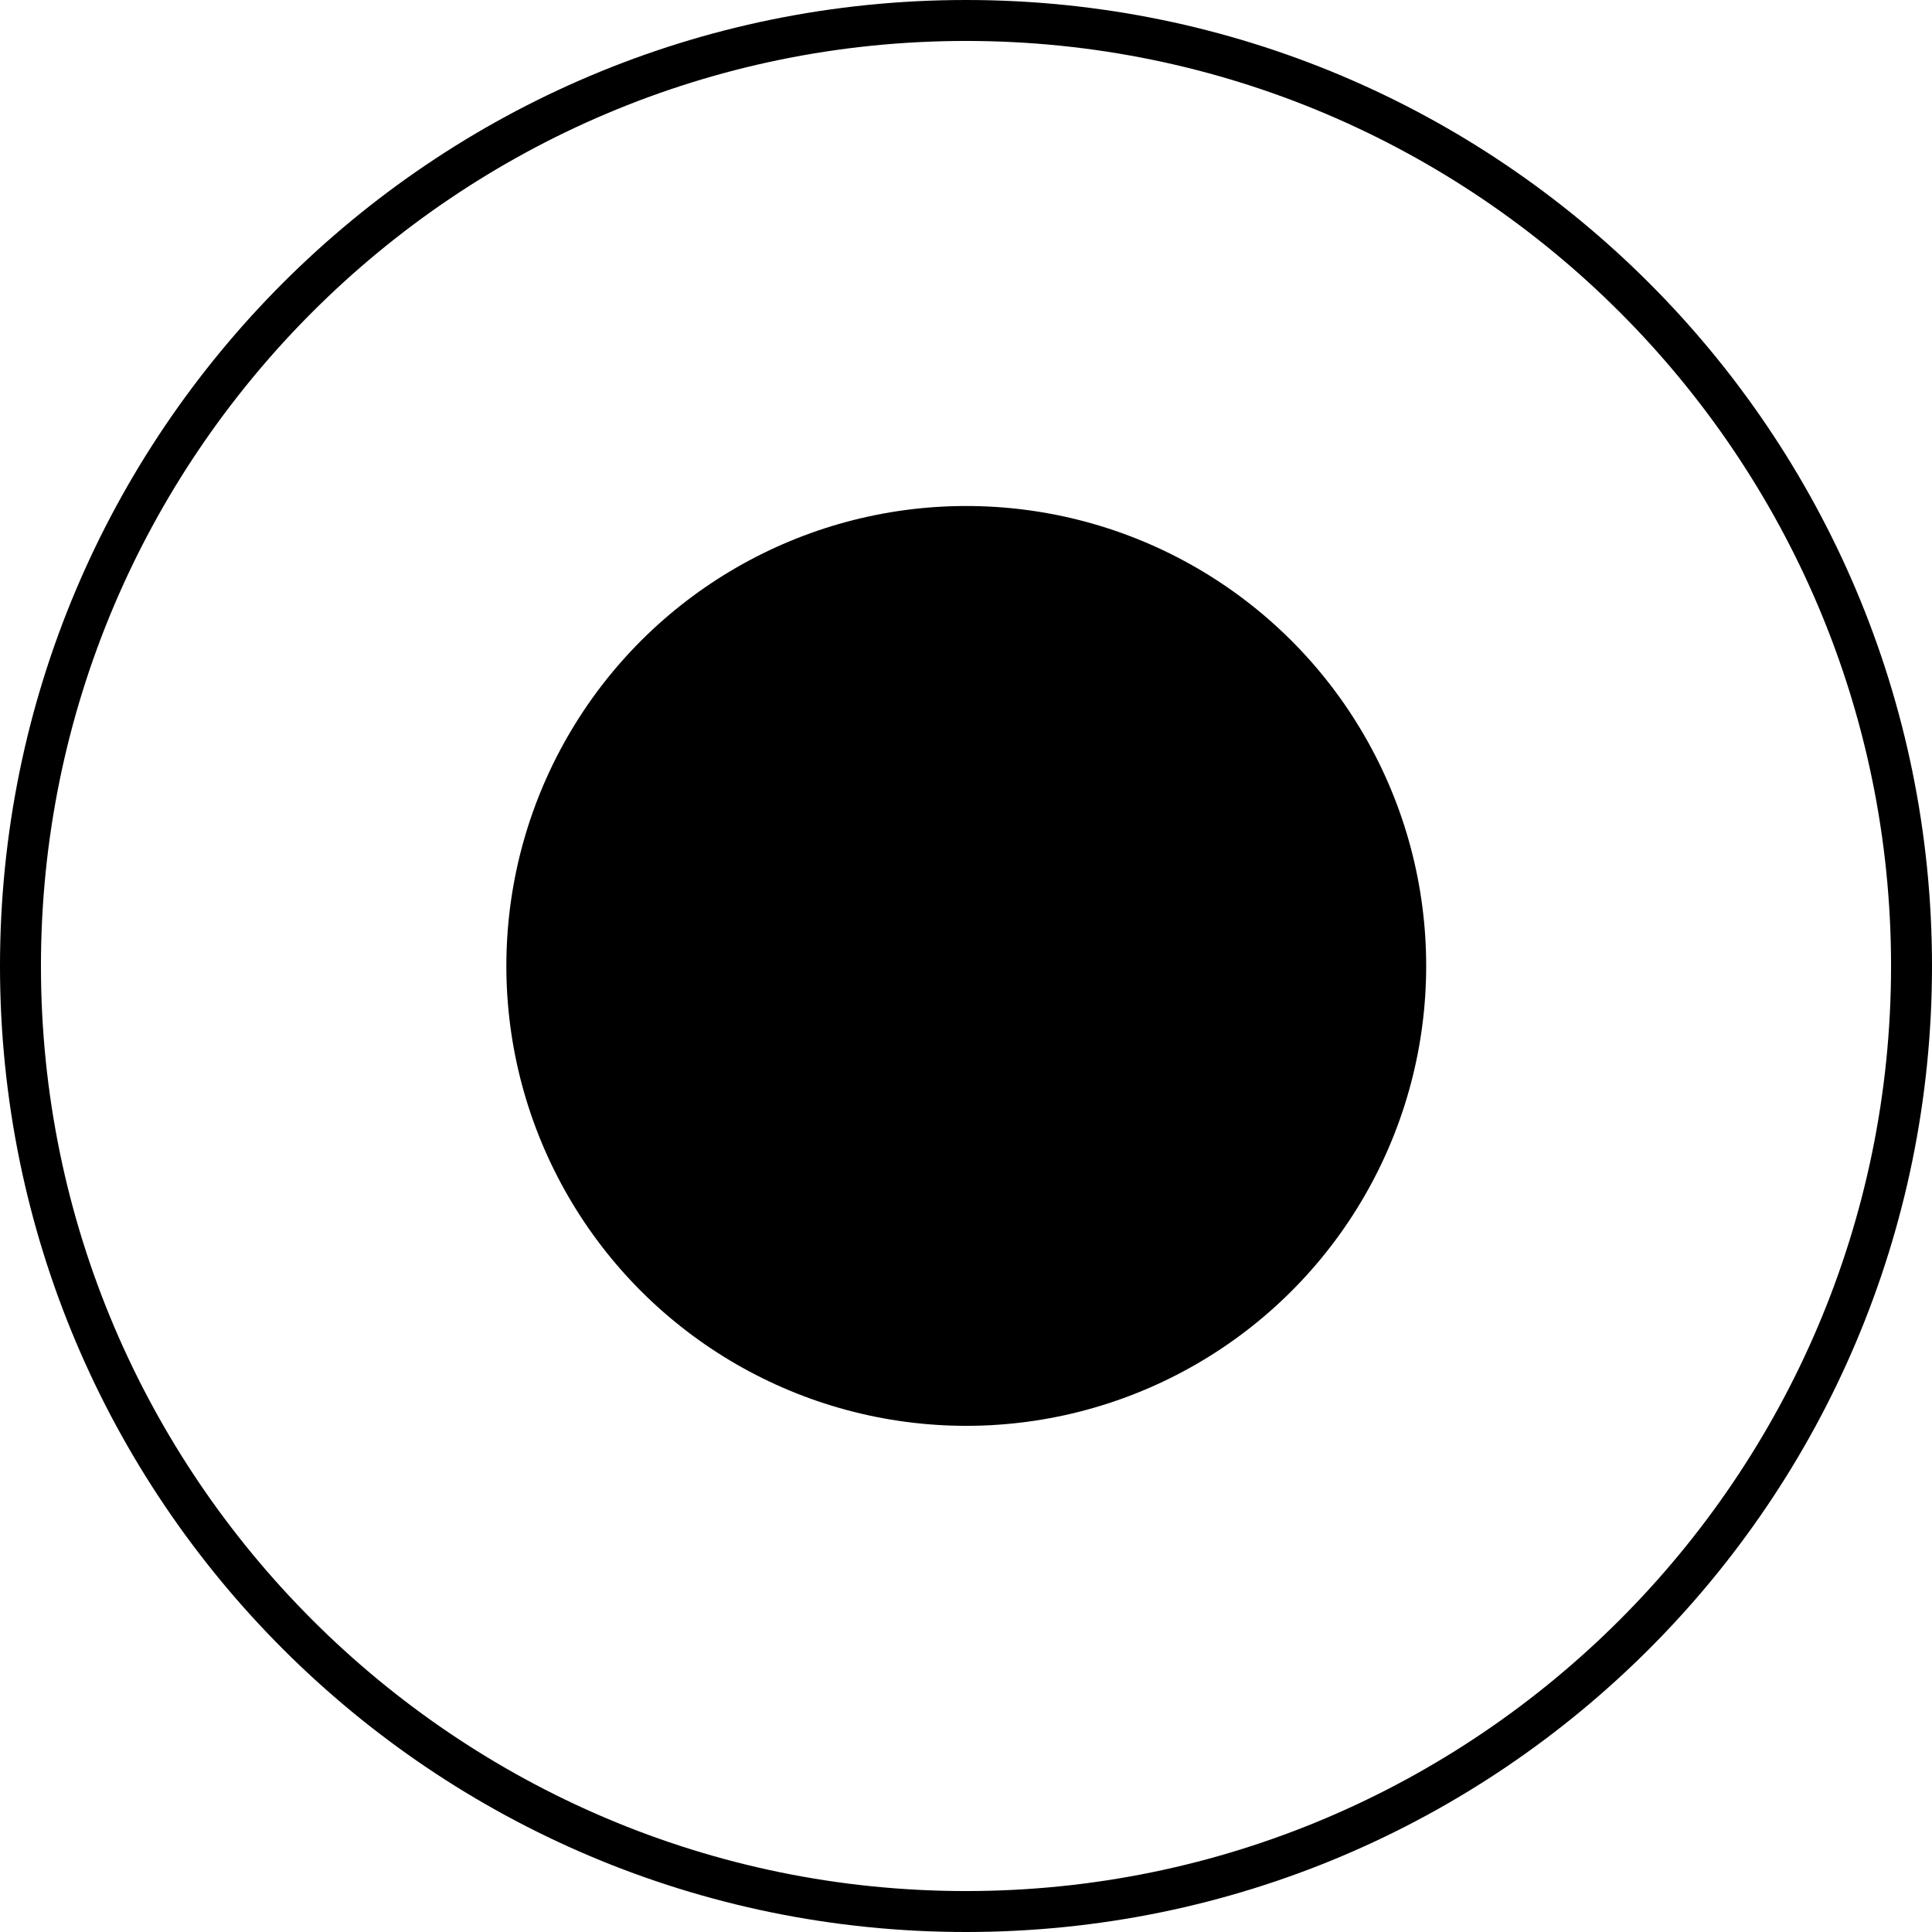
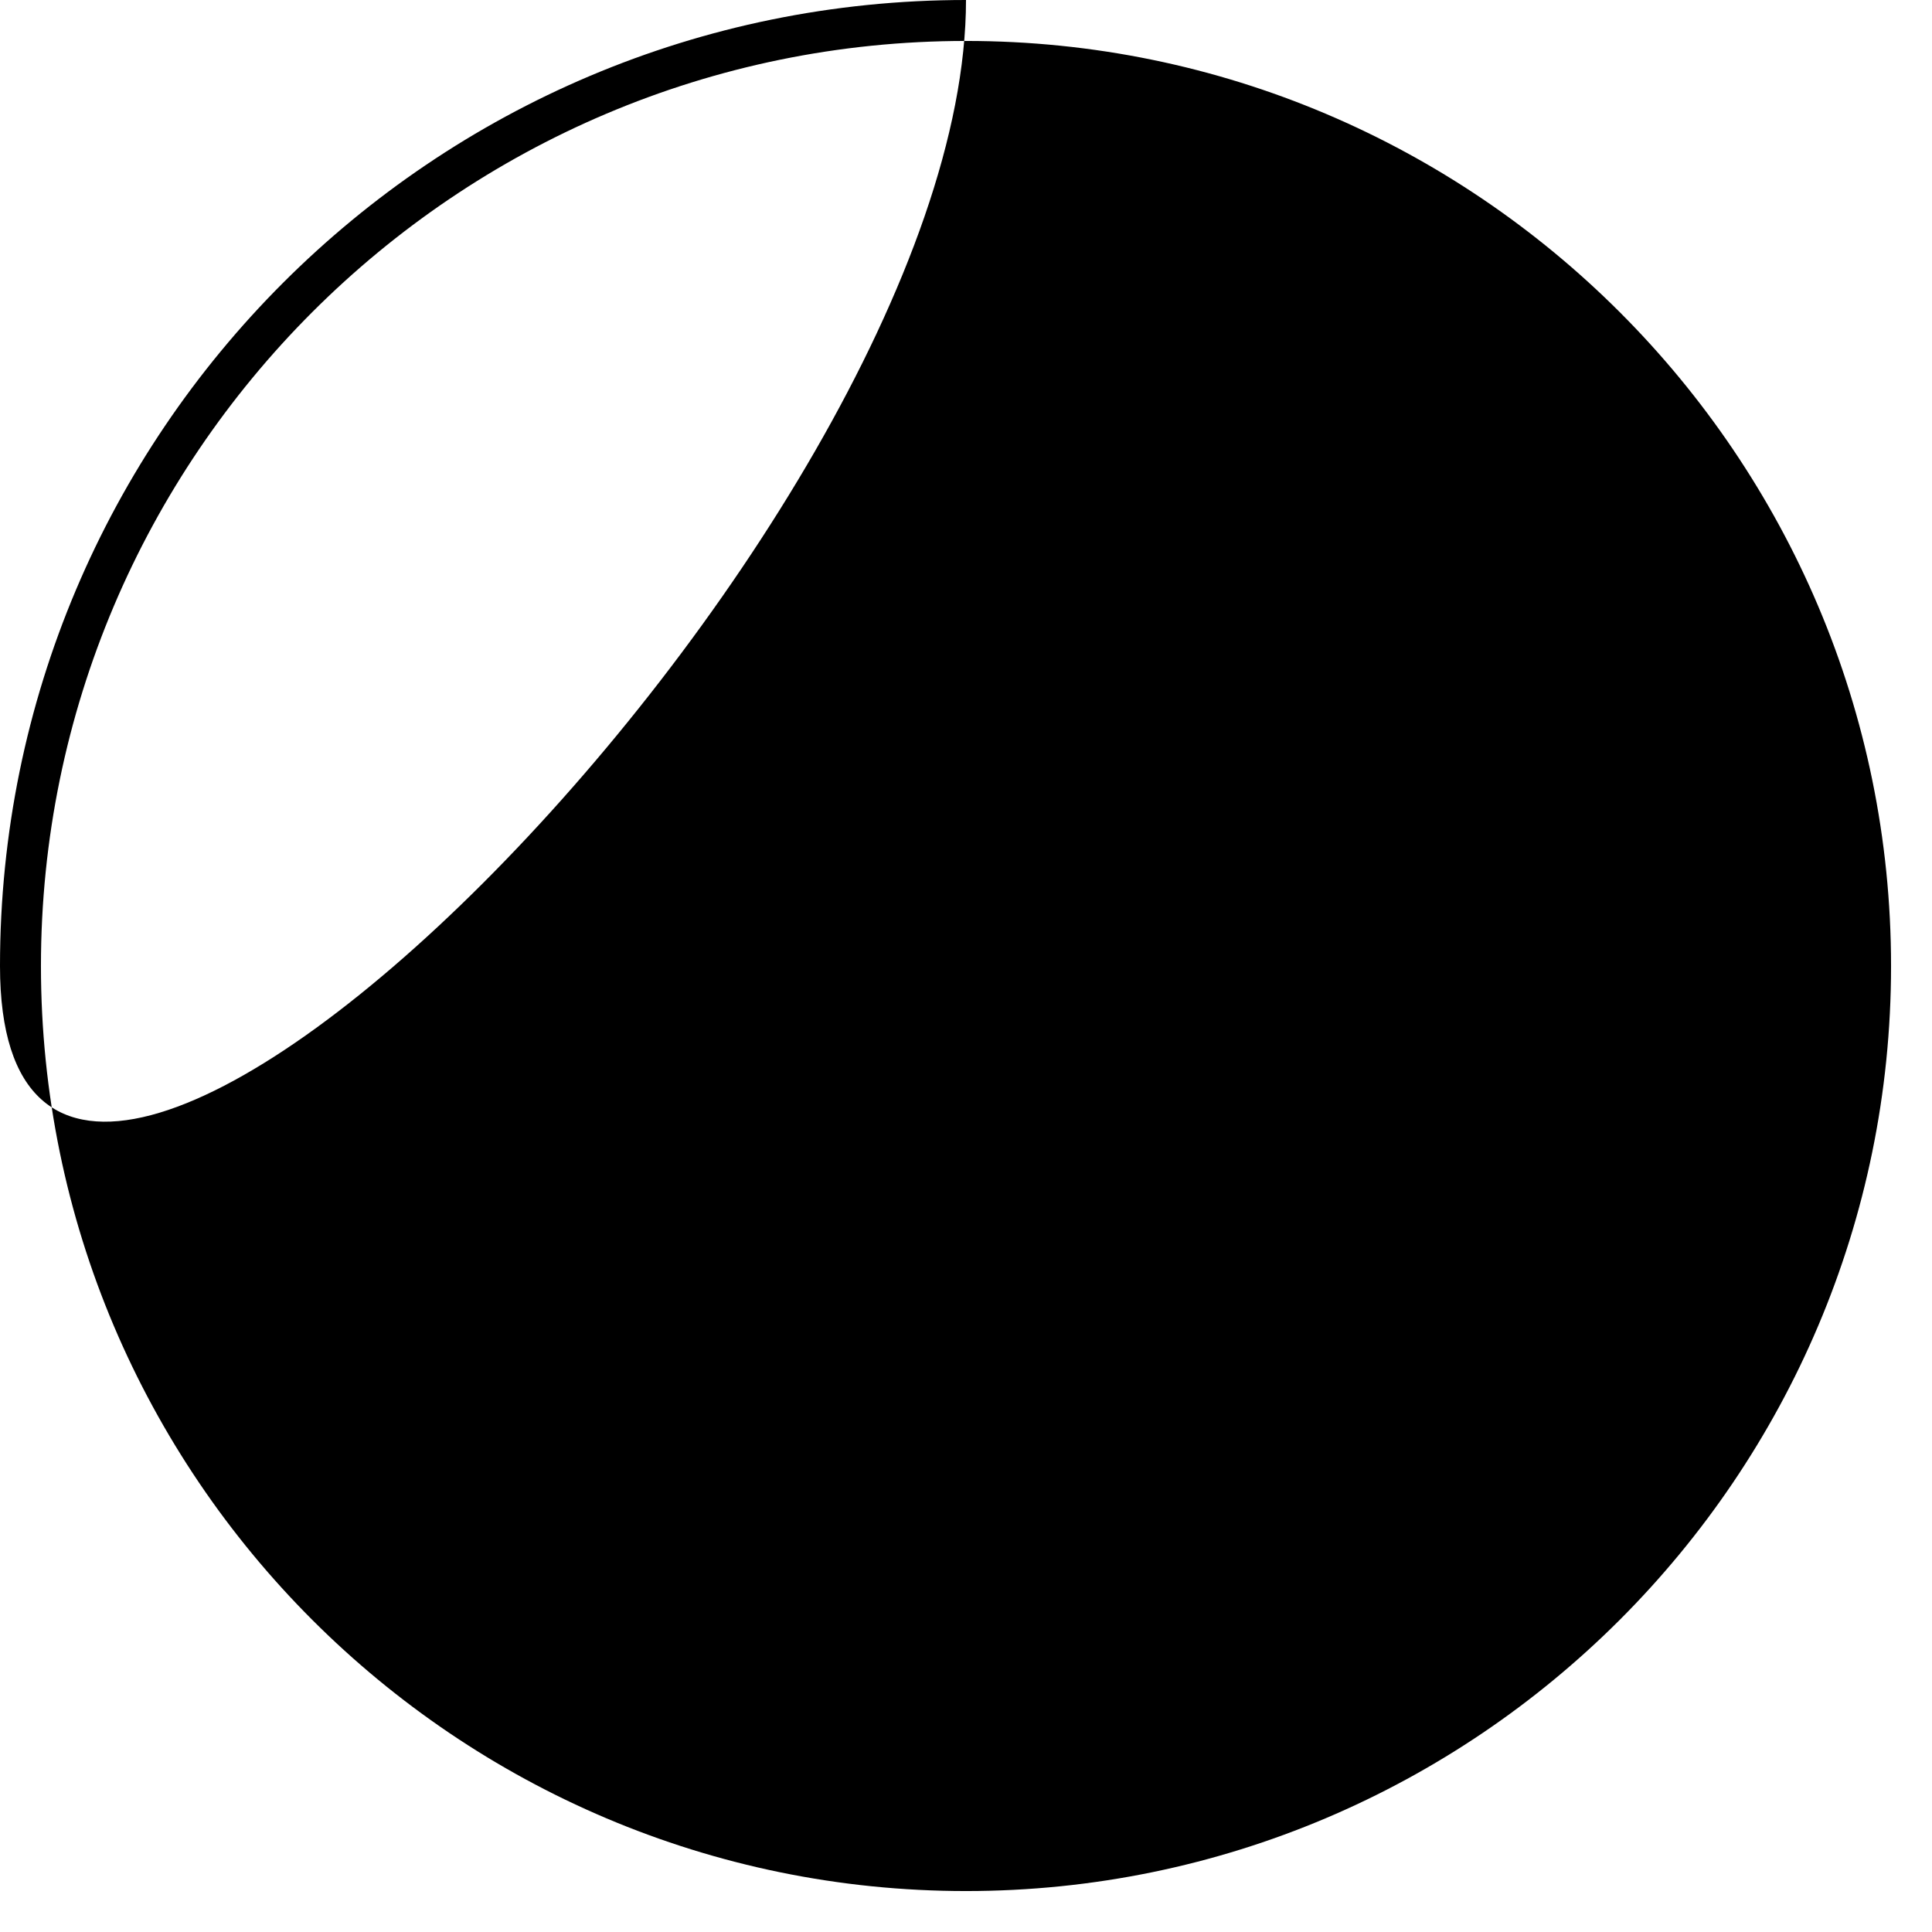
<svg xmlns="http://www.w3.org/2000/svg" version="1.1" id="Layer_1" x="0px" y="0px" width="72px" height="72px" viewBox="0 0 72 72" enable-background="new 0 0 72 72" xml:space="preserve">
  <g>
    <g>
-       <path d="M36,1.526c19.009,0,34.474,15.465,34.474,34.474S55.009,70.474,36,70.474S1.526,55.009,1.526,36S16.991,1.526,36,1.526     M36,0C16.118,0,0,16.118,0,36s16.118,36,36,36s36-16.118,36-36S55.882,0,36,0L36,0z" />
+       <path d="M36,1.526c19.009,0,34.474,15.465,34.474,34.474S55.009,70.474,36,70.474S1.526,55.009,1.526,36S16.991,1.526,36,1.526     M36,0C16.118,0,0,16.118,0,36s36-16.118,36-36S55.882,0,36,0L36,0z" />
    </g>
    <g>
-       <ellipse transform="matrix(0.048 -0.999 0.999 0.048 -1.68 70.234)" cx="36.001" cy="35.998" rx="17.137" ry="17.137" />
-     </g>
+       </g>
  </g>
</svg>